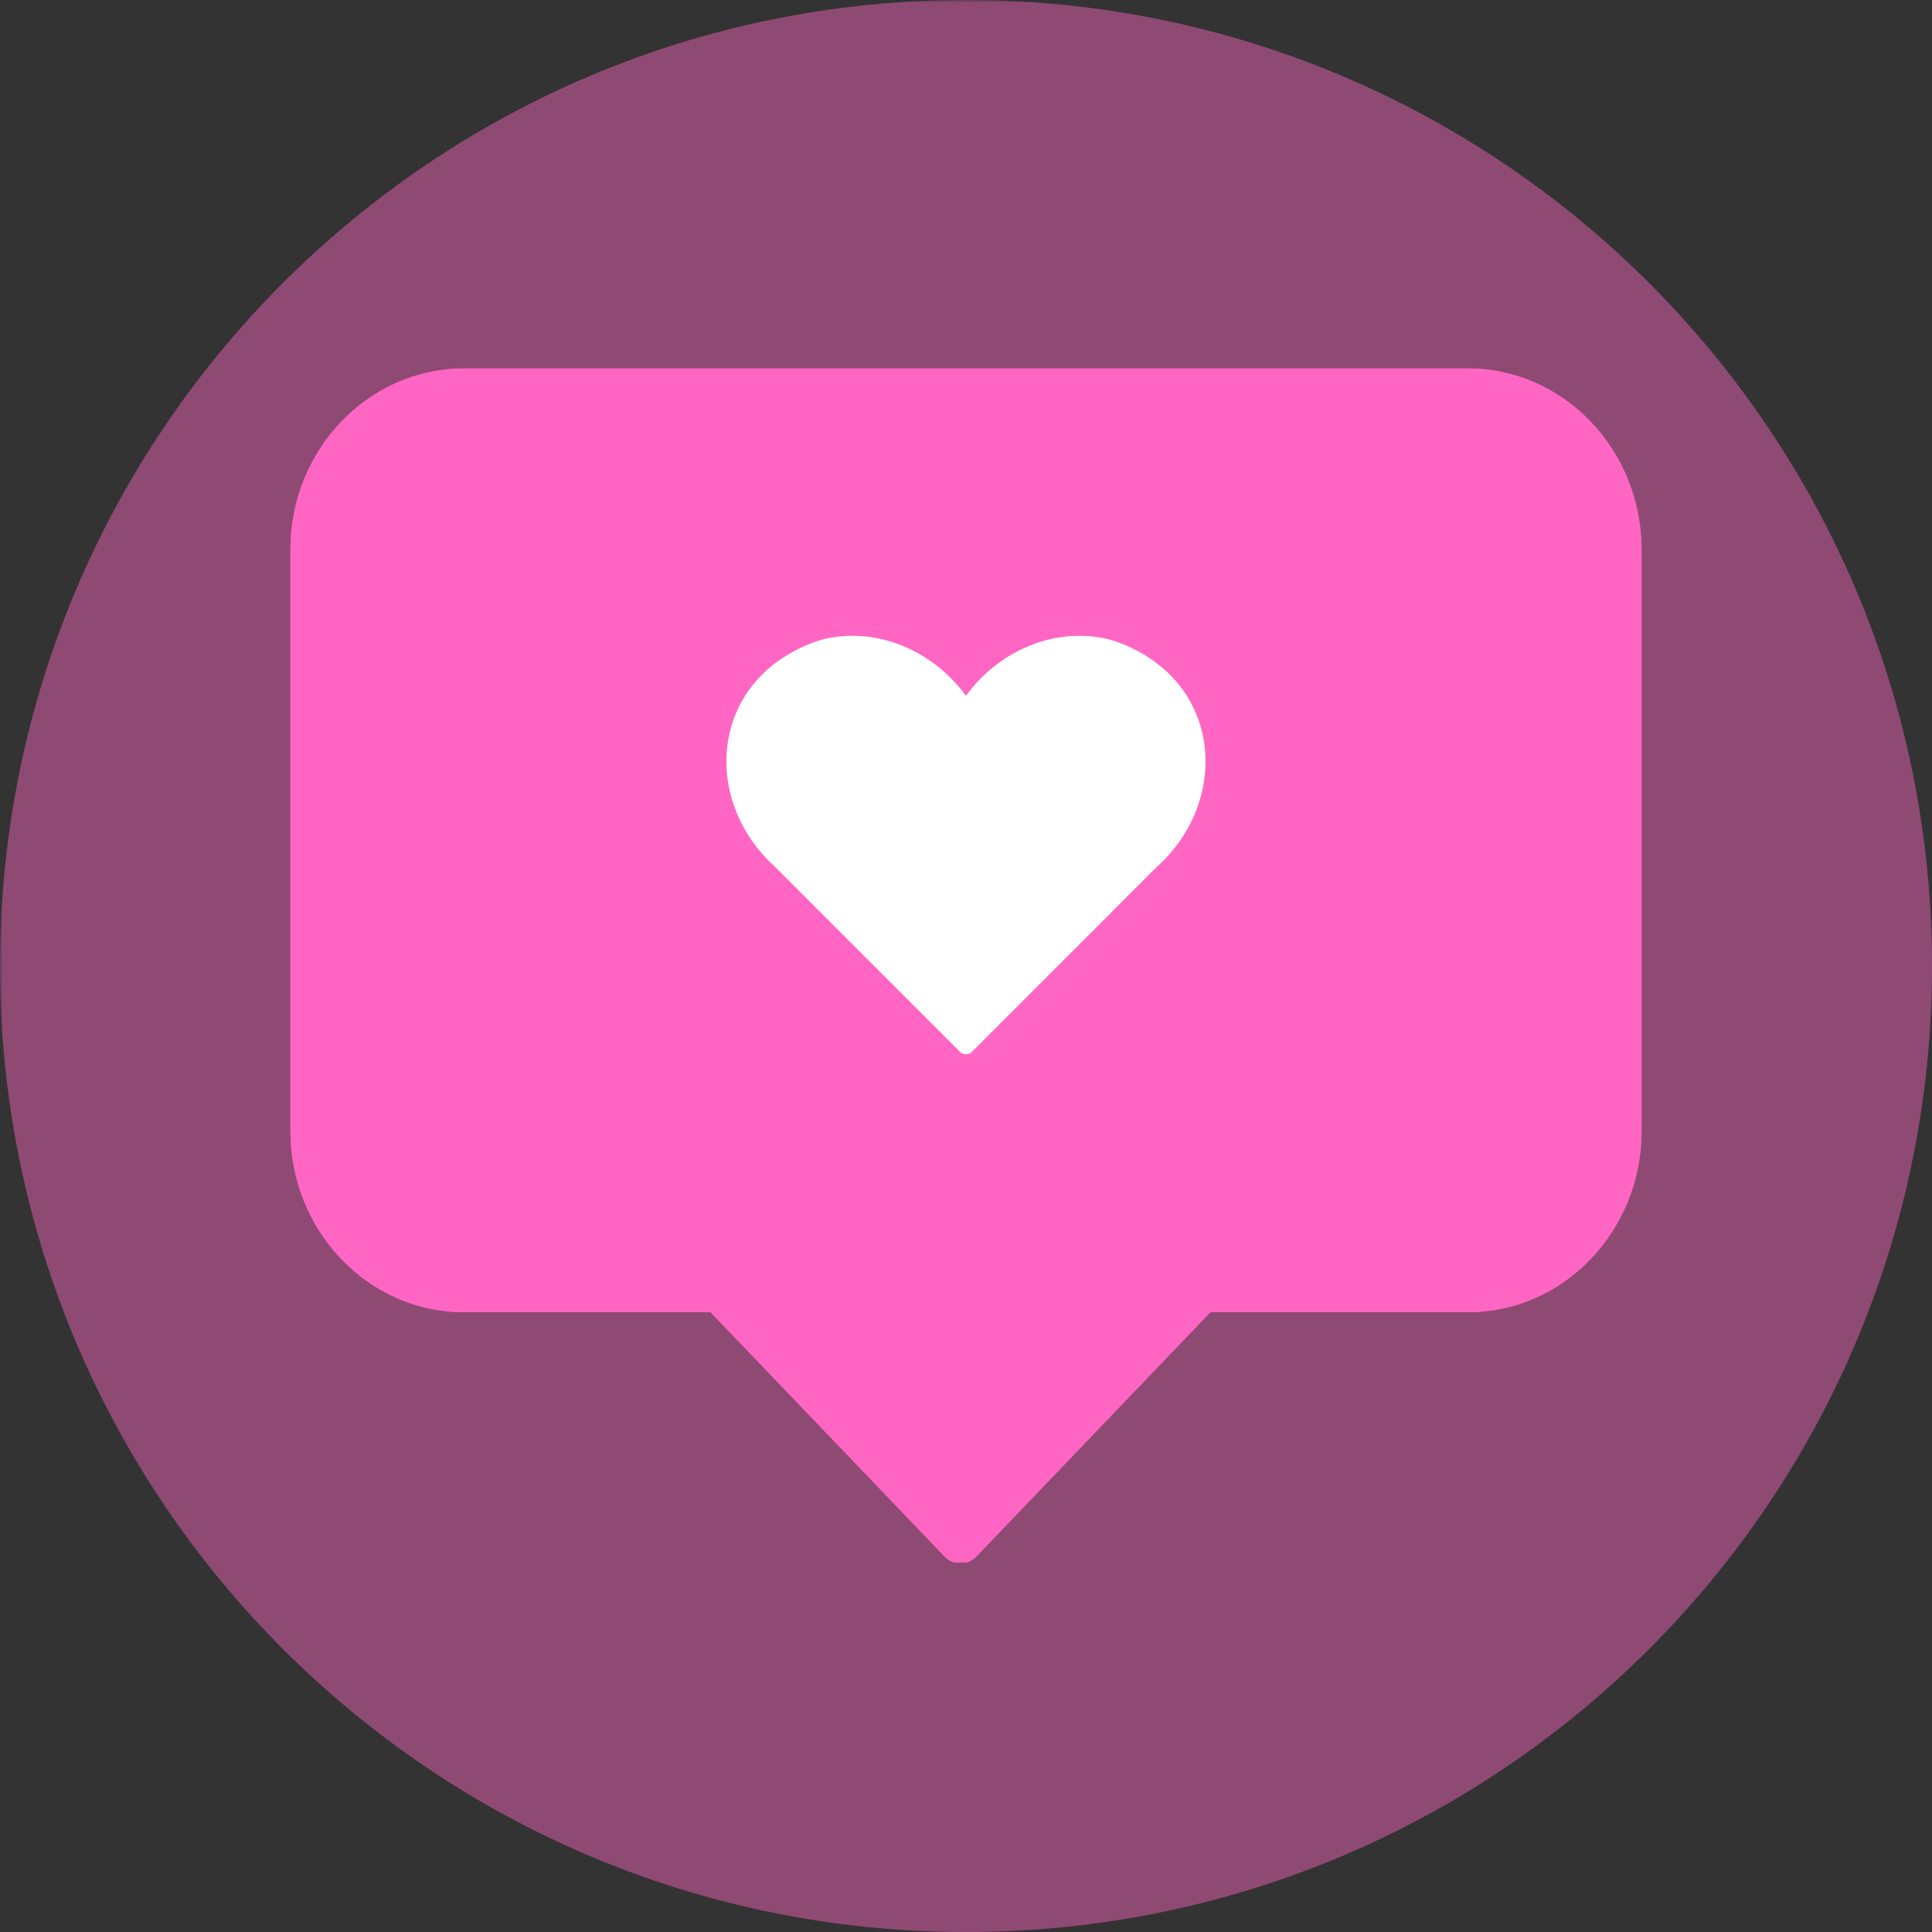
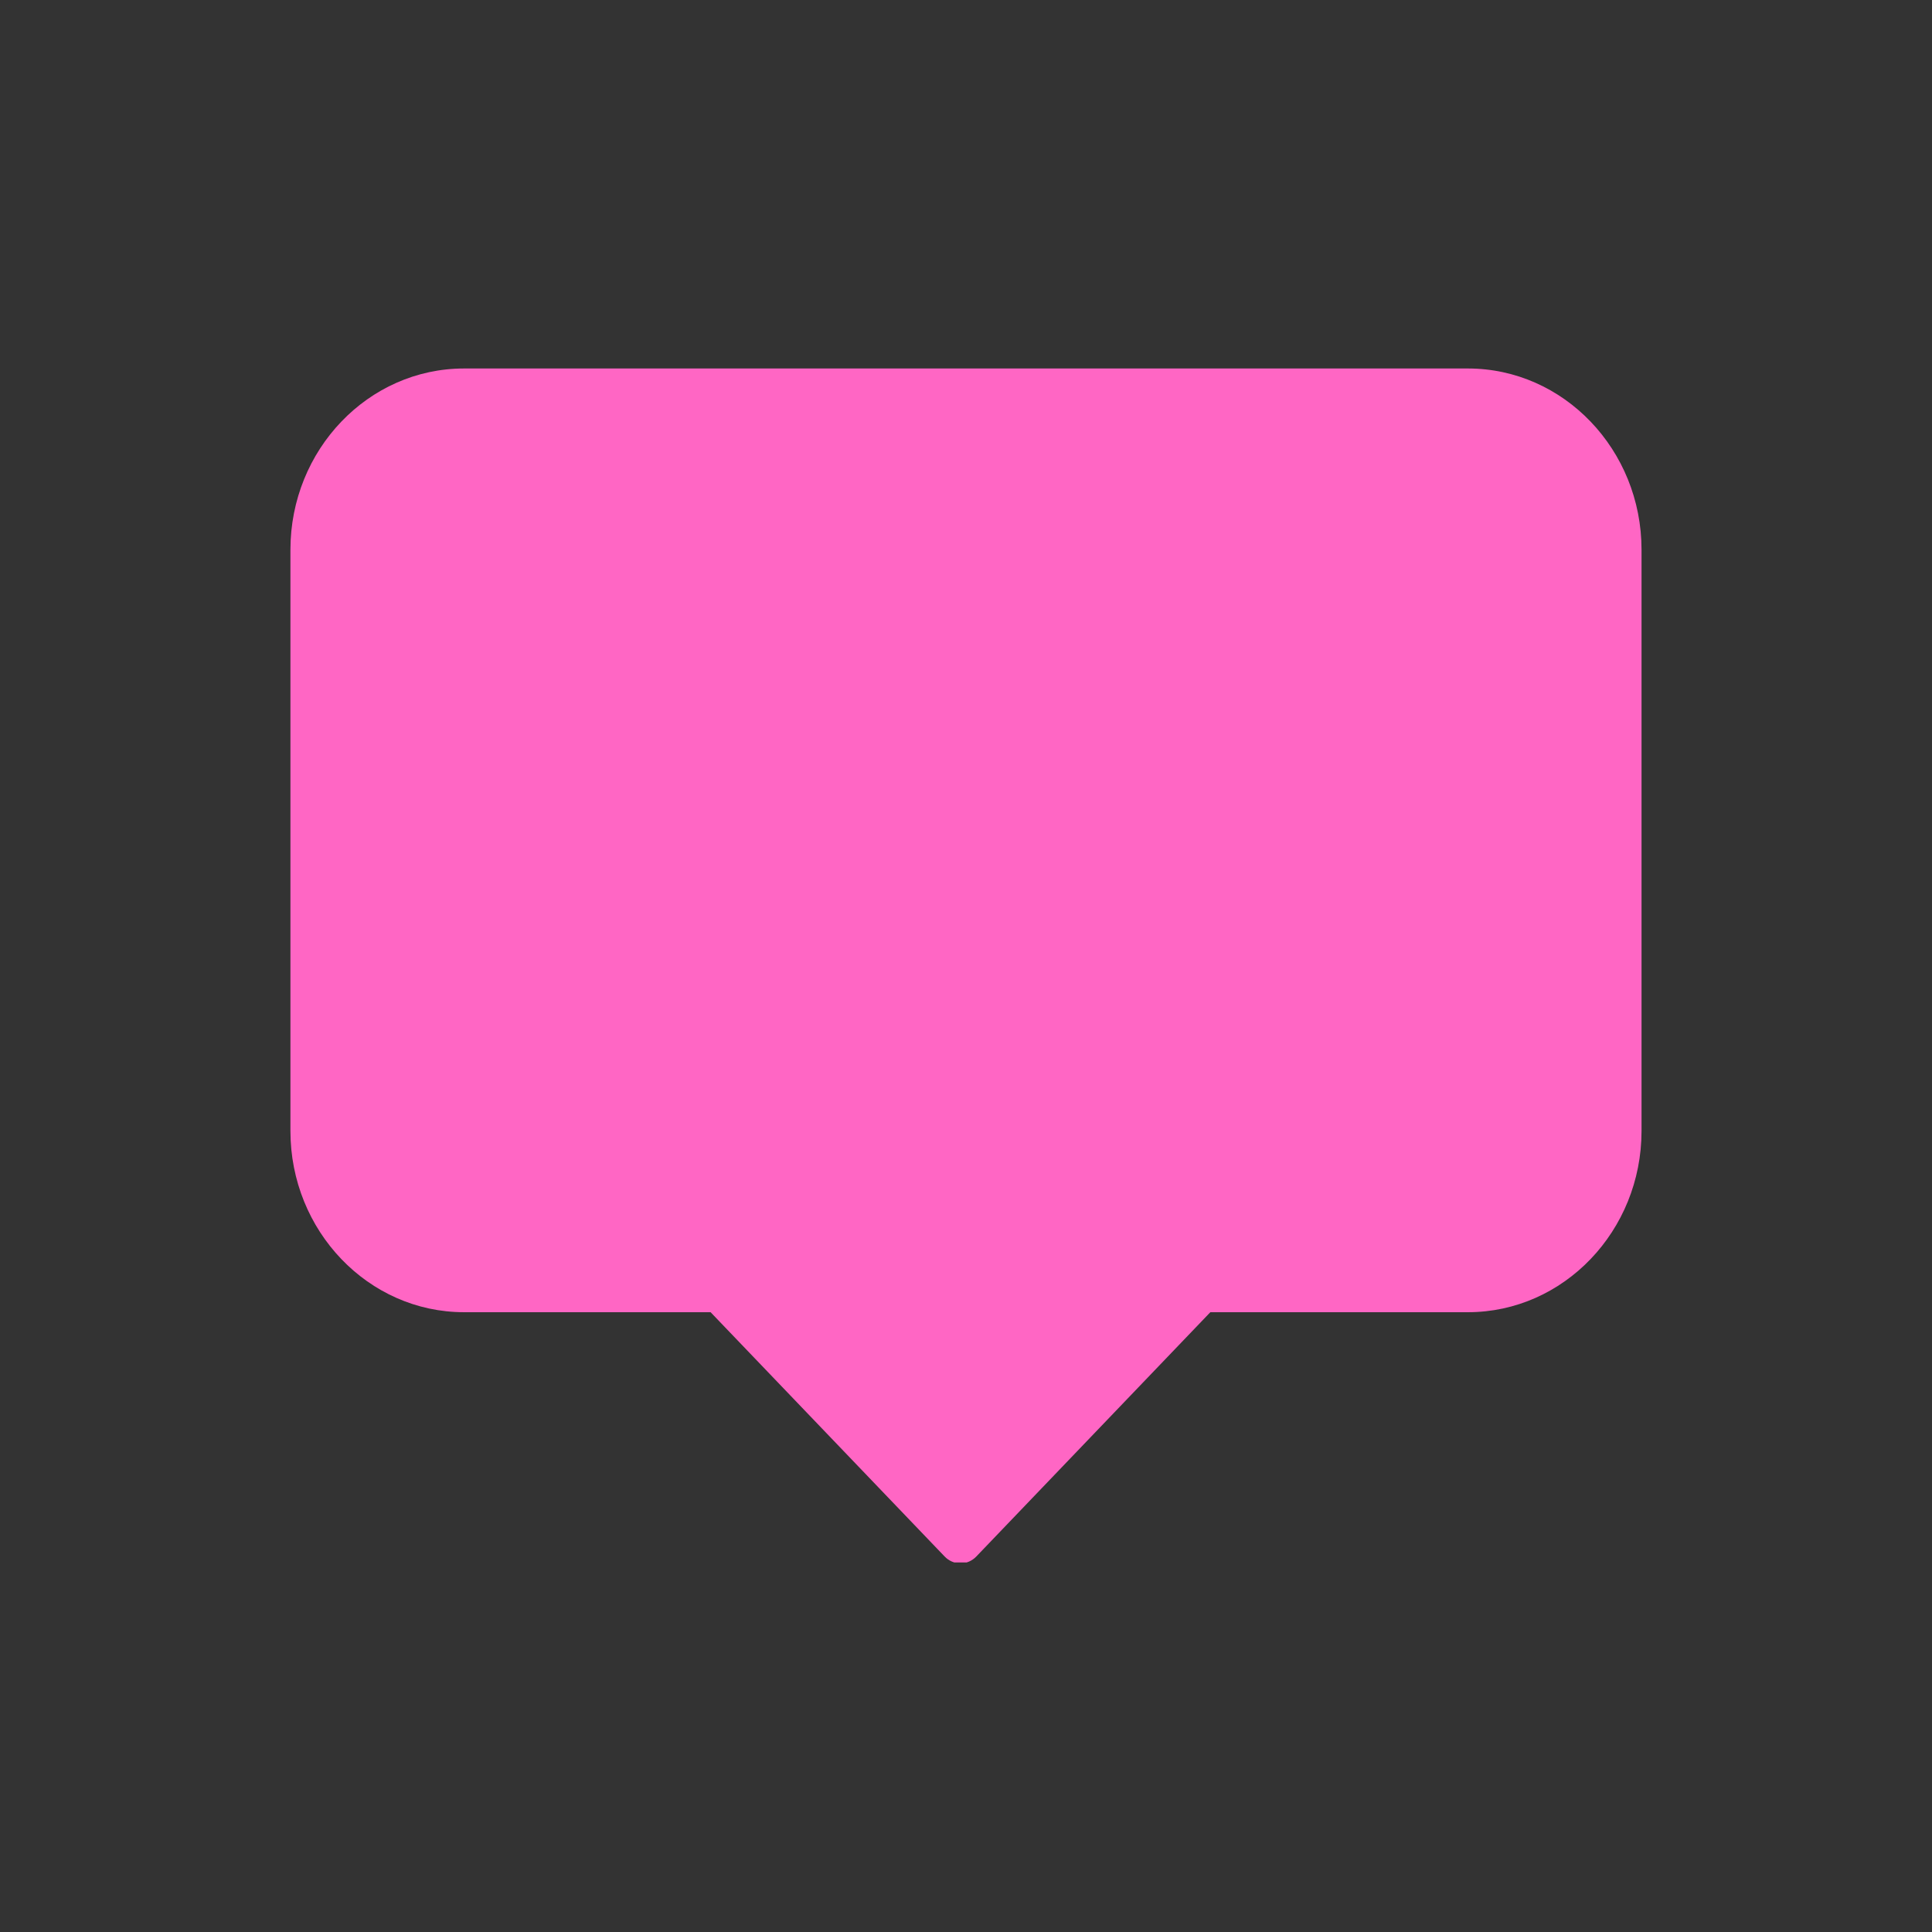
<svg xmlns="http://www.w3.org/2000/svg" width="500" zoomAndPan="magnify" viewBox="0 0 375 375" height="500" preserveAspectRatio="xMidYMid meet" version="1.0">
  <rect x="0" y="0" width="375" height="375" fill="#333333" stroke="none" />
  <defs>
    <filter x="0%" y="0%" width="100%" height="100%" id="474e10b4d9">
      <feColorMatrix values="0 0 0 0 1 0 0 0 0 1 0 0 0 0 1 0 0 0 1 0" color-interpolation-filters="sRGB" />
    </filter>
    <mask id="6c4f921c46">
      <g filter="url(#474e10b4d9)">
        <rect x="-37.5" width="450" fill="#000000" y="-37.5" height="450" fill-opacity="0.45" />
      </g>
    </mask>
    <clipPath id="dfa291d746">
-       <path d="M 0 0 L 375 0 L 375 375 L 0 375 Z M 0 0 " clip-rule="nonzero" />
-     </clipPath>
+       </clipPath>
    <clipPath id="3754b71a2c">
      <path d="M 187.5 0 C 83.945 0 0 83.945 0 187.5 C 0 291.055 83.945 375 187.5 375 C 291.055 375 375 291.055 375 187.5 C 375 83.945 291.055 0 187.5 0 Z M 187.5 0 " clip-rule="nonzero" />
    </clipPath>
    <clipPath id="36a6c13c88">
      <rect x="0" width="375" y="0" height="375" />
    </clipPath>
    <clipPath id="bbc082d94f">
      <path d="M 56.25 71.523 L 318.75 71.523 L 318.75 303.273 L 56.25 303.273 Z M 56.25 71.523 " clip-rule="nonzero" />
    </clipPath>
  </defs>
  <g mask="url(#6c4f921c46)">
    <g transform="matrix(1, 0, 0, 1, 0, 0)">
      <g clip-path="url(#36a6c13c88)">
        <g clip-path="url(#dfa291d746)">
          <g clip-path="url(#3754b71a2c)">
            <rect x="-82.5" width="540" fill="#ff66c4" height="540" y="-82.5" fill-opacity="1" />
          </g>
        </g>
      </g>
    </g>
  </g>
  <g clip-path="url(#bbc082d94f)">
    <path fill="#ff66c4" d="M 318.621 106.707 L 318.621 219.516 C 318.621 238.914 303.5 254.699 284.918 254.699 L 234.926 254.699 L 189.5 302.117 C 188.688 302.969 187.582 303.445 186.43 303.445 C 185.273 303.445 184.168 302.969 183.355 302.117 L 137.926 254.699 L 90.074 254.699 C 71.488 254.699 56.371 238.914 56.371 219.516 L 56.371 106.707 C 56.371 87.305 71.488 71.523 90.074 71.523 L 284.918 71.523 C 303.5 71.523 318.621 87.305 318.621 106.707 Z M 318.621 106.707 " fill-opacity="1" fill-rule="nonzero" />
-     <path fill="#ff66c4" d="M 284.918 71.523 L 90.074 71.523 C 71.488 71.523 56.371 87.305 56.371 106.707 L 56.371 219.516 C 56.371 238.914 71.488 254.699 90.074 254.699 L 137.926 254.699 L 183.355 302.117 C 184.168 302.969 185.273 303.445 186.43 303.445 C 187.582 303.445 188.688 302.969 189.5 302.117 L 234.926 254.699 L 284.918 254.699 C 303.5 254.699 318.621 238.914 318.621 219.516 L 318.621 106.707 C 318.621 87.305 303.5 71.523 284.918 71.523 Z M 224.695 168.109 L 188.625 204.18 C 188.535 204.262 188.121 204.625 187.48 204.621 C 186.855 204.617 186.449 204.266 186.359 204.18 L 150.289 168.109 C 141.707 160.344 138.754 148.5 142.754 138.672 C 147.418 127.215 159.188 124.227 159.98 124.039 C 170.094 121.68 180.902 126.078 187.492 135.047 C 194.082 126.078 204.891 121.68 215.004 124.039 C 215.512 124.16 227.512 127.078 232.23 138.672 C 236.262 148.578 233.23 160.406 224.695 168.109 Z M 224.695 168.109 " fill-opacity="1" fill-rule="nonzero" />
  </g>
-   <path fill="#ffffff" d="M 232.23 138.672 C 236.262 148.578 233.23 160.406 224.695 168.109 L 188.625 204.18 C 188.535 204.262 188.121 204.625 187.48 204.621 C 186.855 204.617 186.449 204.266 186.359 204.18 L 150.289 168.109 C 141.707 160.344 138.754 148.5 142.754 138.672 C 147.418 127.215 159.188 124.227 159.98 124.039 C 170.094 121.68 180.902 126.078 187.492 135.047 C 194.082 126.078 204.891 121.68 215.004 124.039 C 215.512 124.16 227.512 127.078 232.23 138.672 Z M 232.23 138.672 " fill-opacity="1" fill-rule="nonzero" />
</svg>